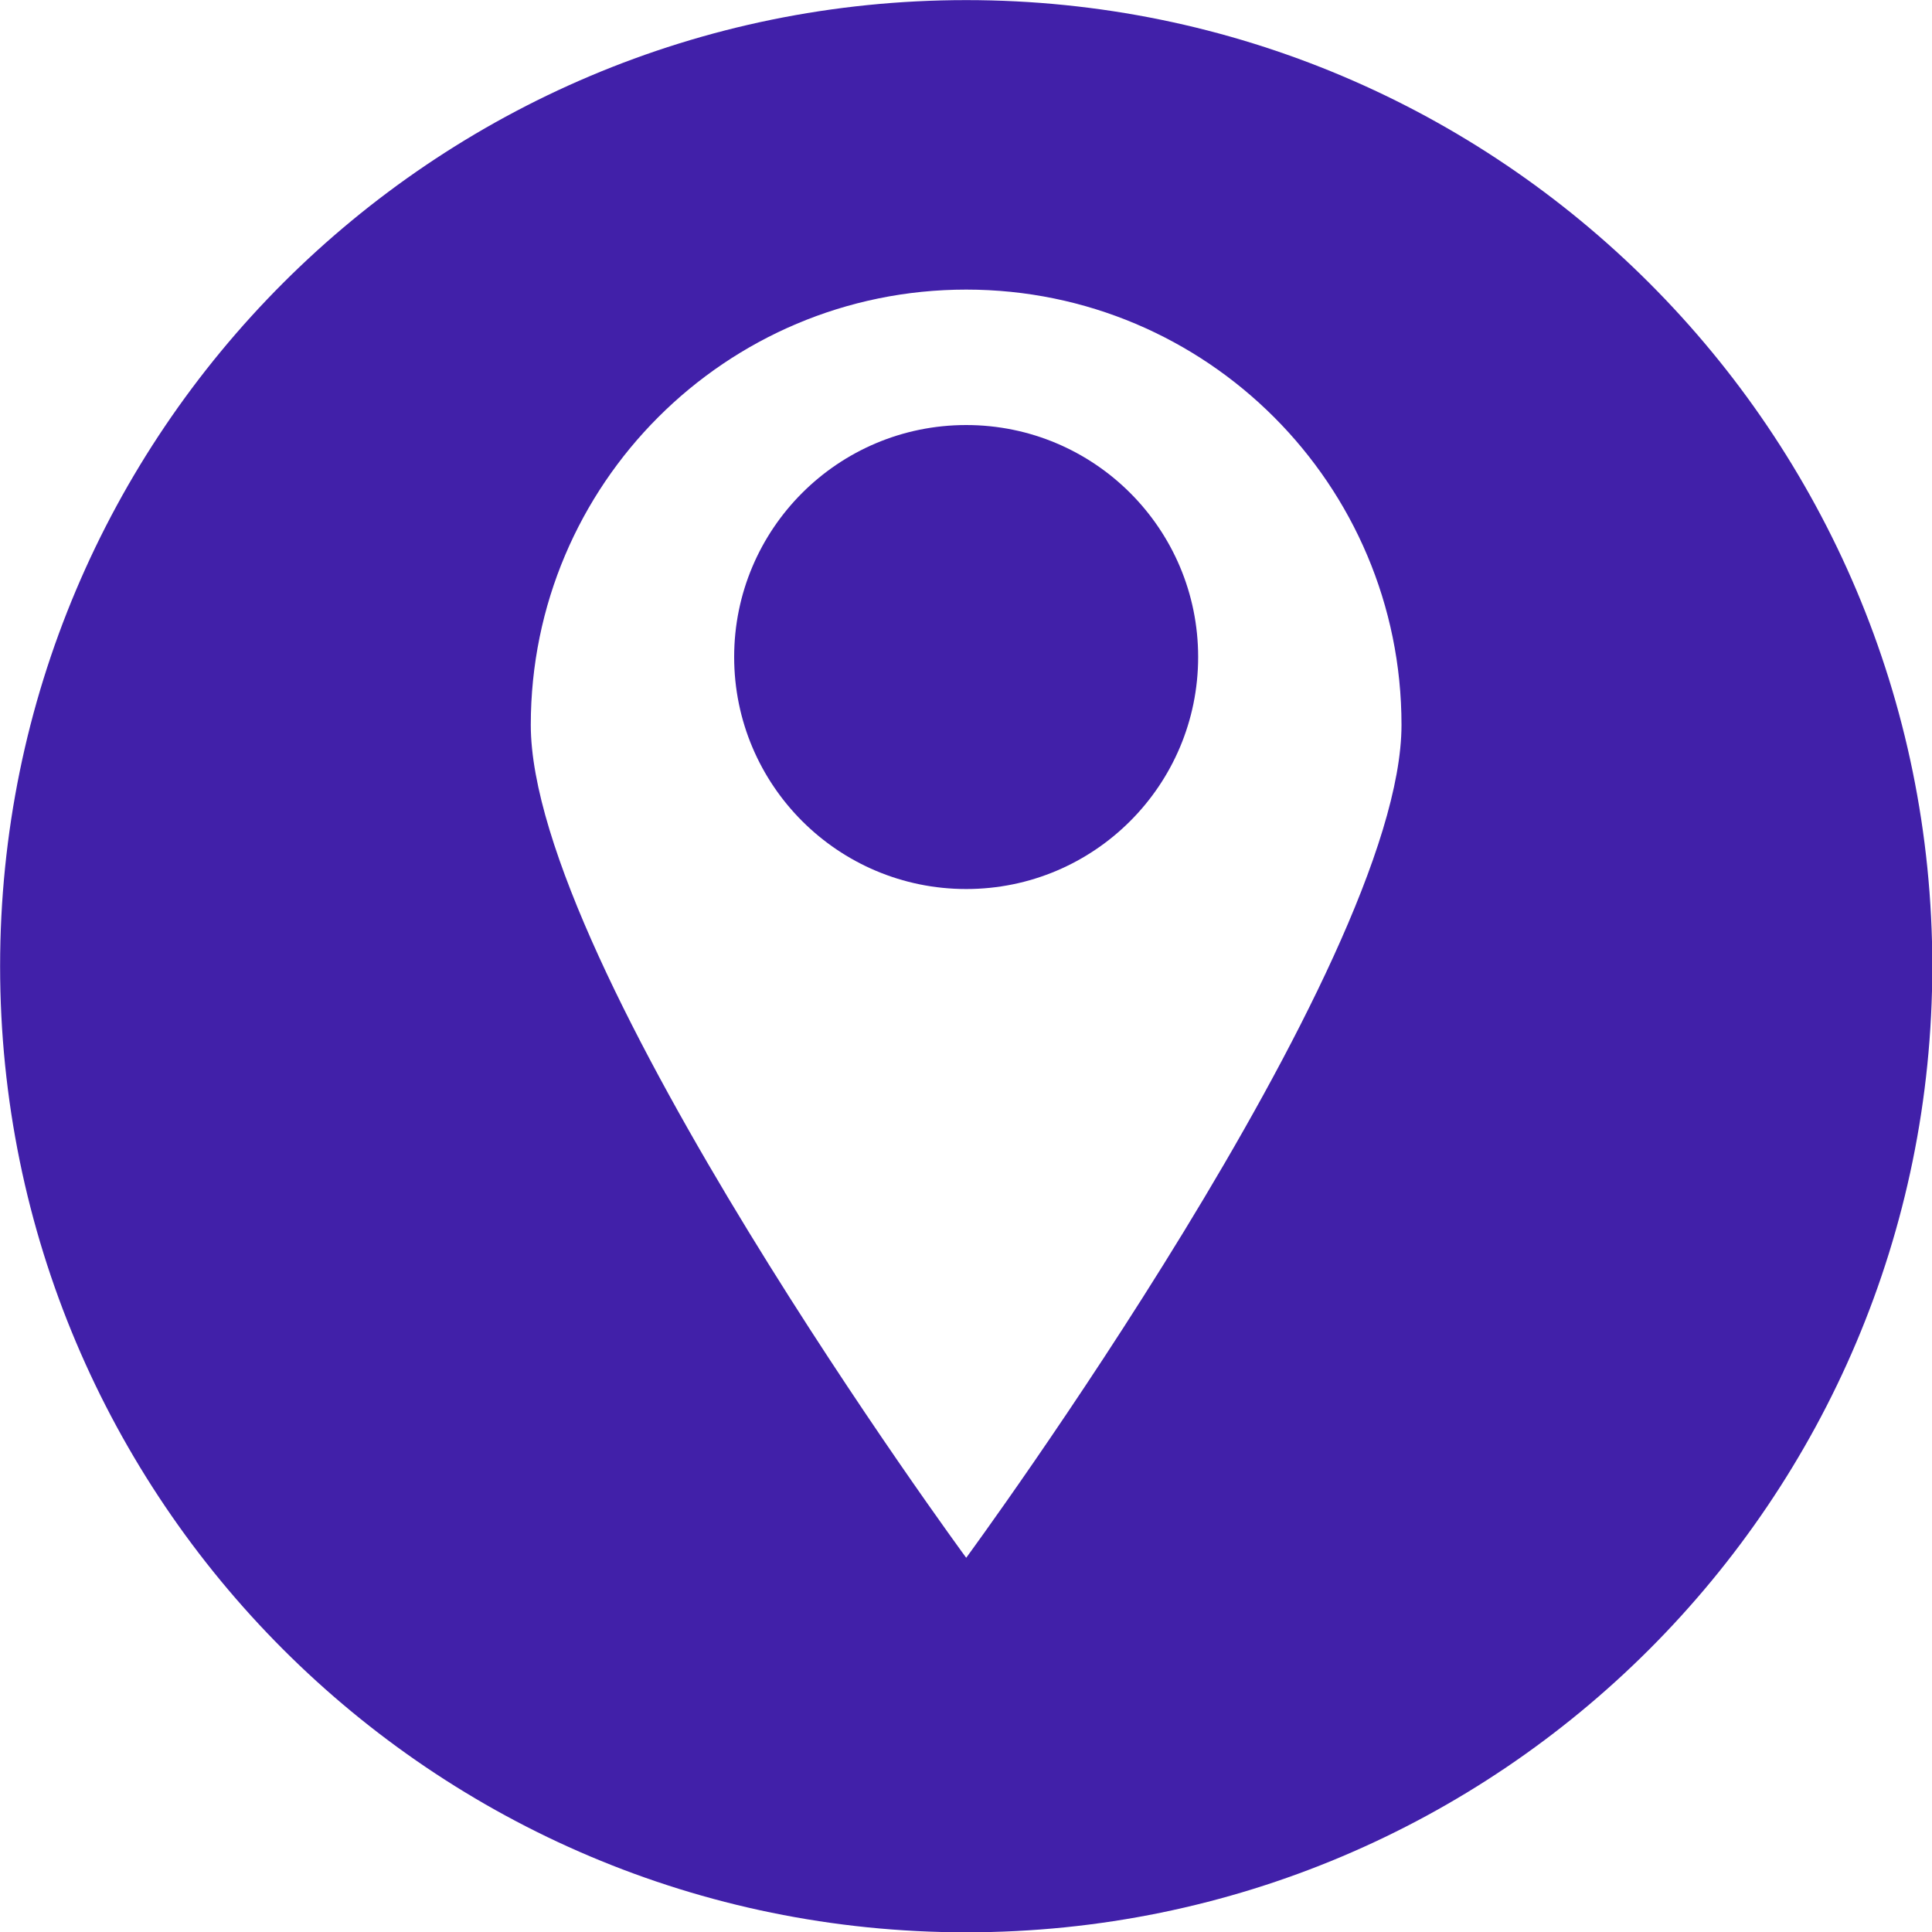
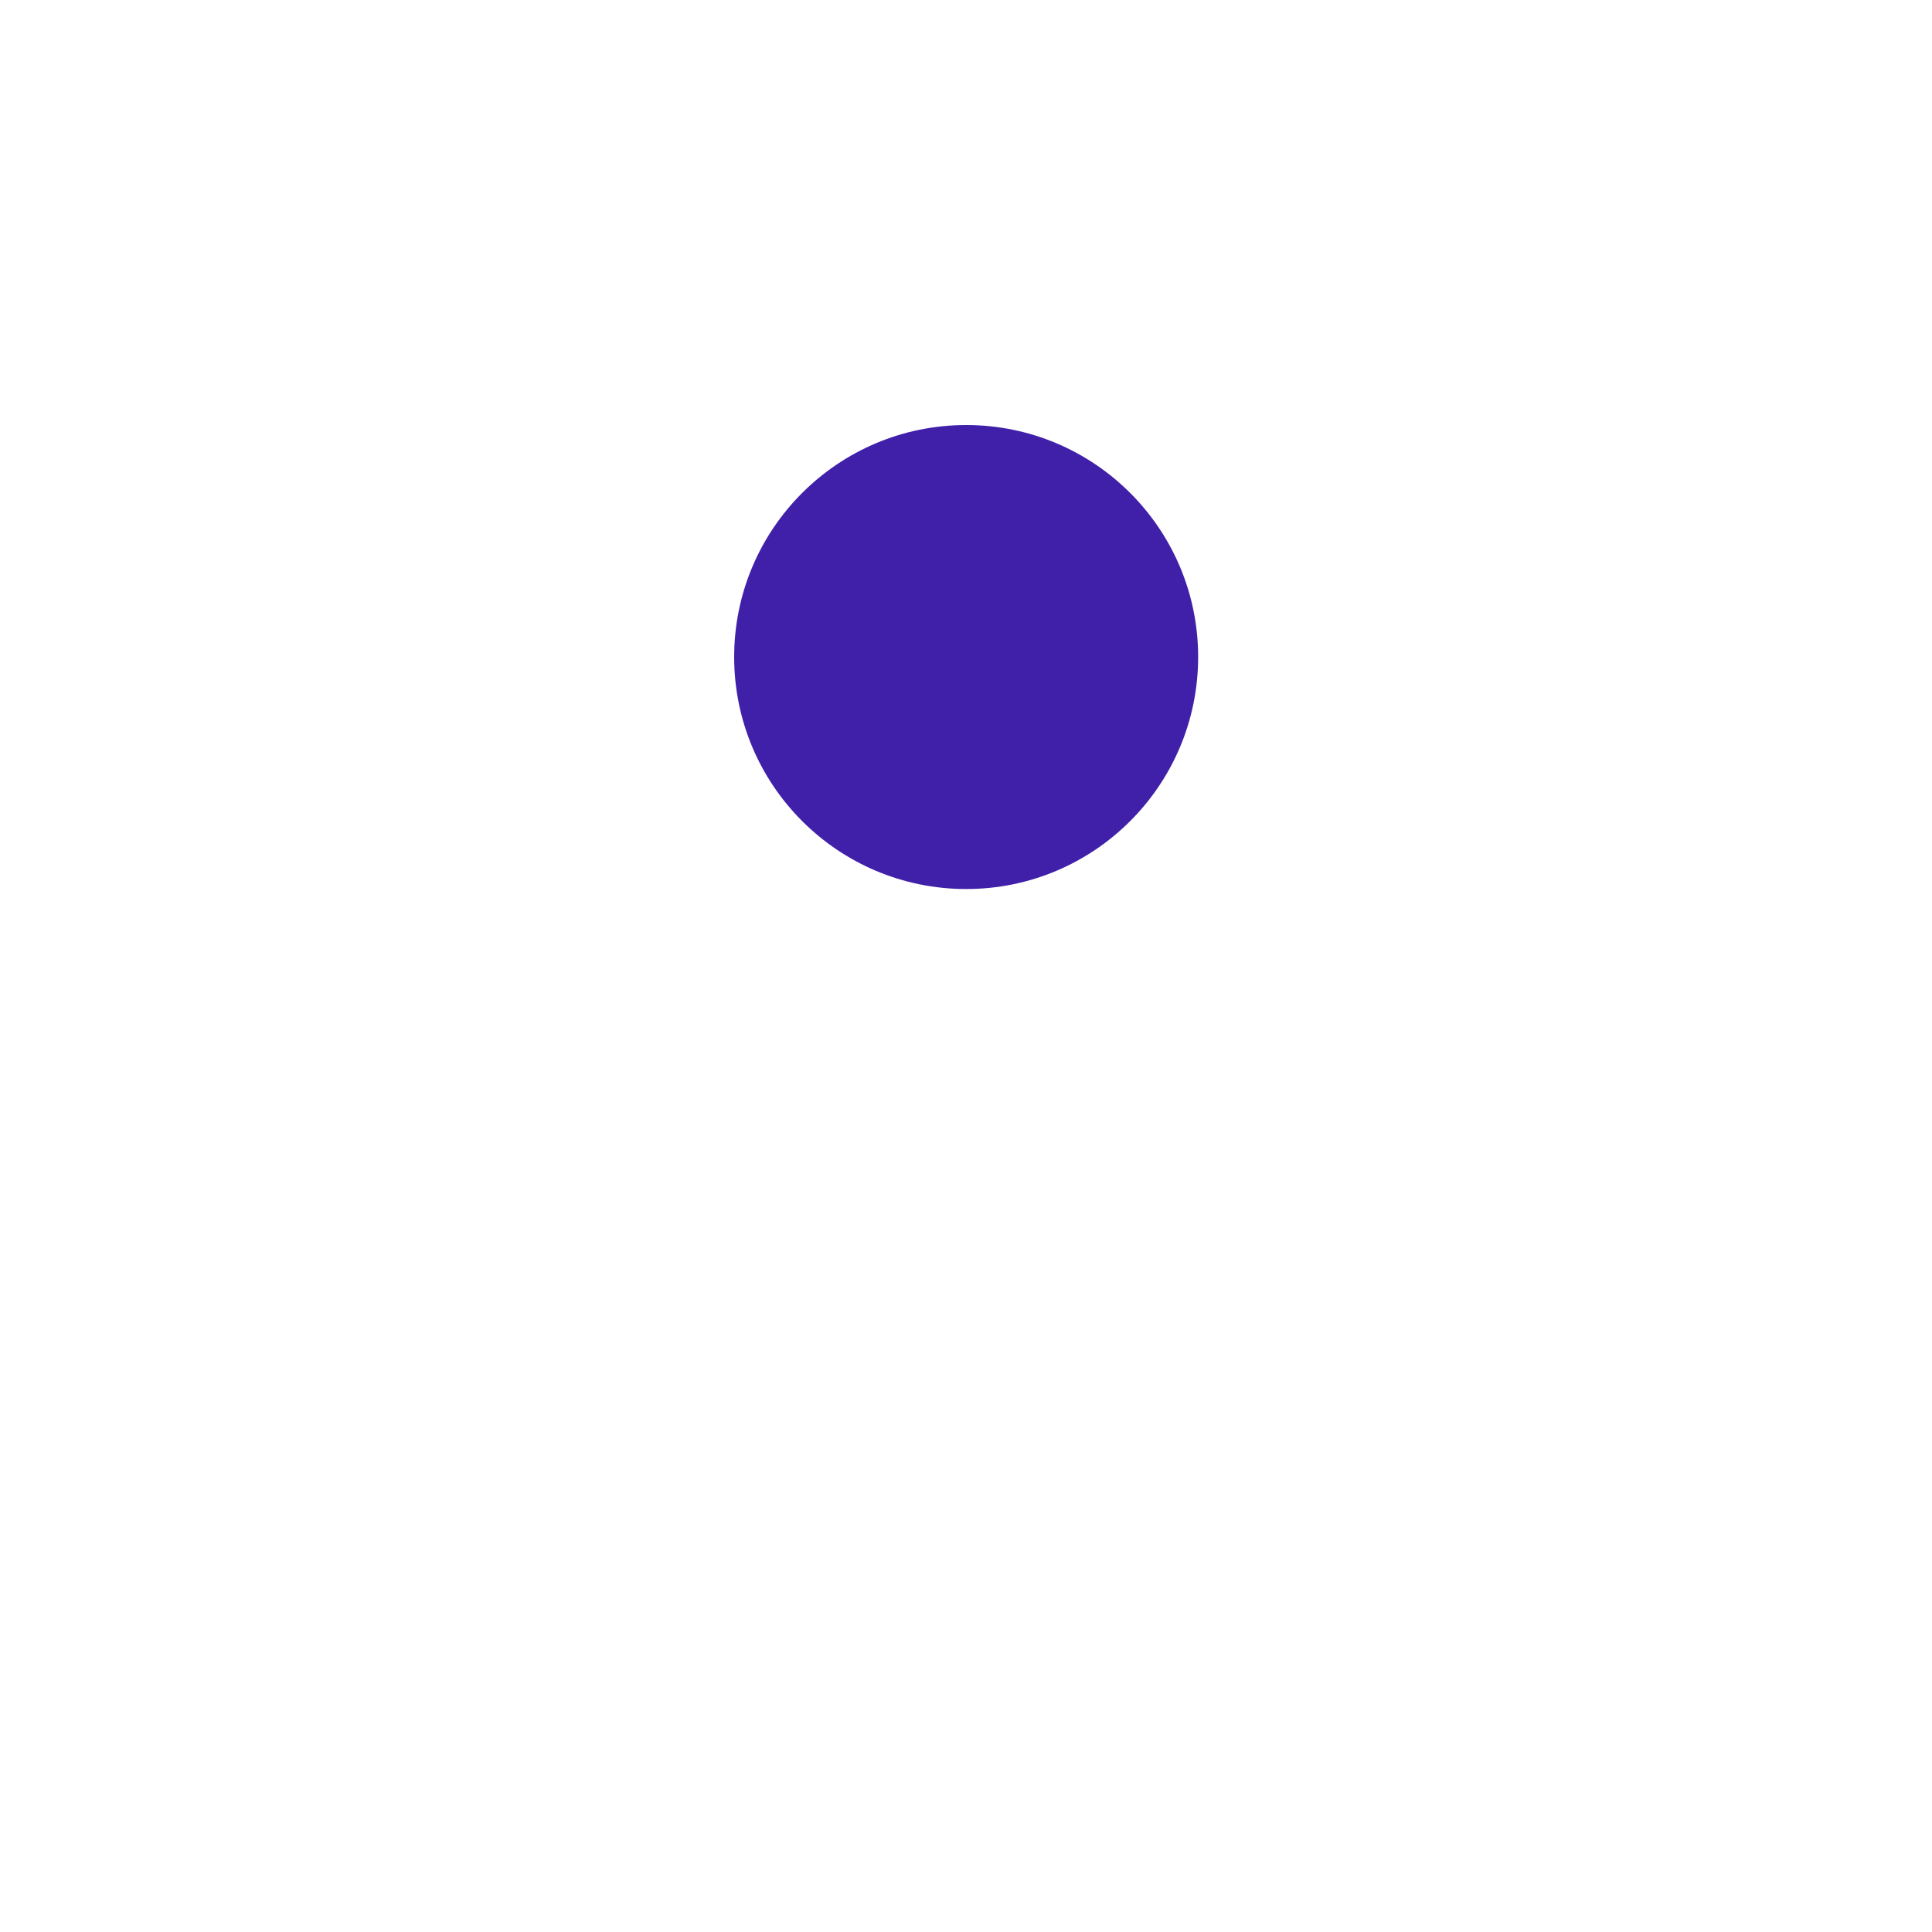
<svg xmlns="http://www.w3.org/2000/svg" width="100" viewBox="0 0 75 75" height="100" preserveAspectRatio="xMidYMid meet">
  <path fill="#4120a9" d="M 37.508 16.5 C 32.535 16.5 28.5 20.531 28.5 25.504 C 28.5 30.48 32.535 34.512 37.508 34.512 C 42.48 34.512 46.512 30.48 46.512 25.504 C 46.512 20.531 42.48 16.5 37.508 16.5 " fill-opacity="1" fill-rule="nonzero" />
-   <path fill="#4120a9" d="M 37.508 60.473 C 37.508 60.473 20.605 37.477 20.605 28.141 C 20.605 18.809 28.172 11.242 37.508 11.242 C 46.84 11.242 54.406 18.809 54.406 28.141 C 54.406 37.477 37.508 60.473 37.508 60.473 Z M 37.508 0.004 C 16.793 0.004 0.004 16.793 0.004 37.508 C 0.004 58.219 16.793 75.012 37.508 75.012 C 58.219 75.012 75.012 58.219 75.012 37.508 C 75.012 16.793 58.219 0.004 37.508 0.004 " fill-opacity="1" fill-rule="nonzero" />
</svg>